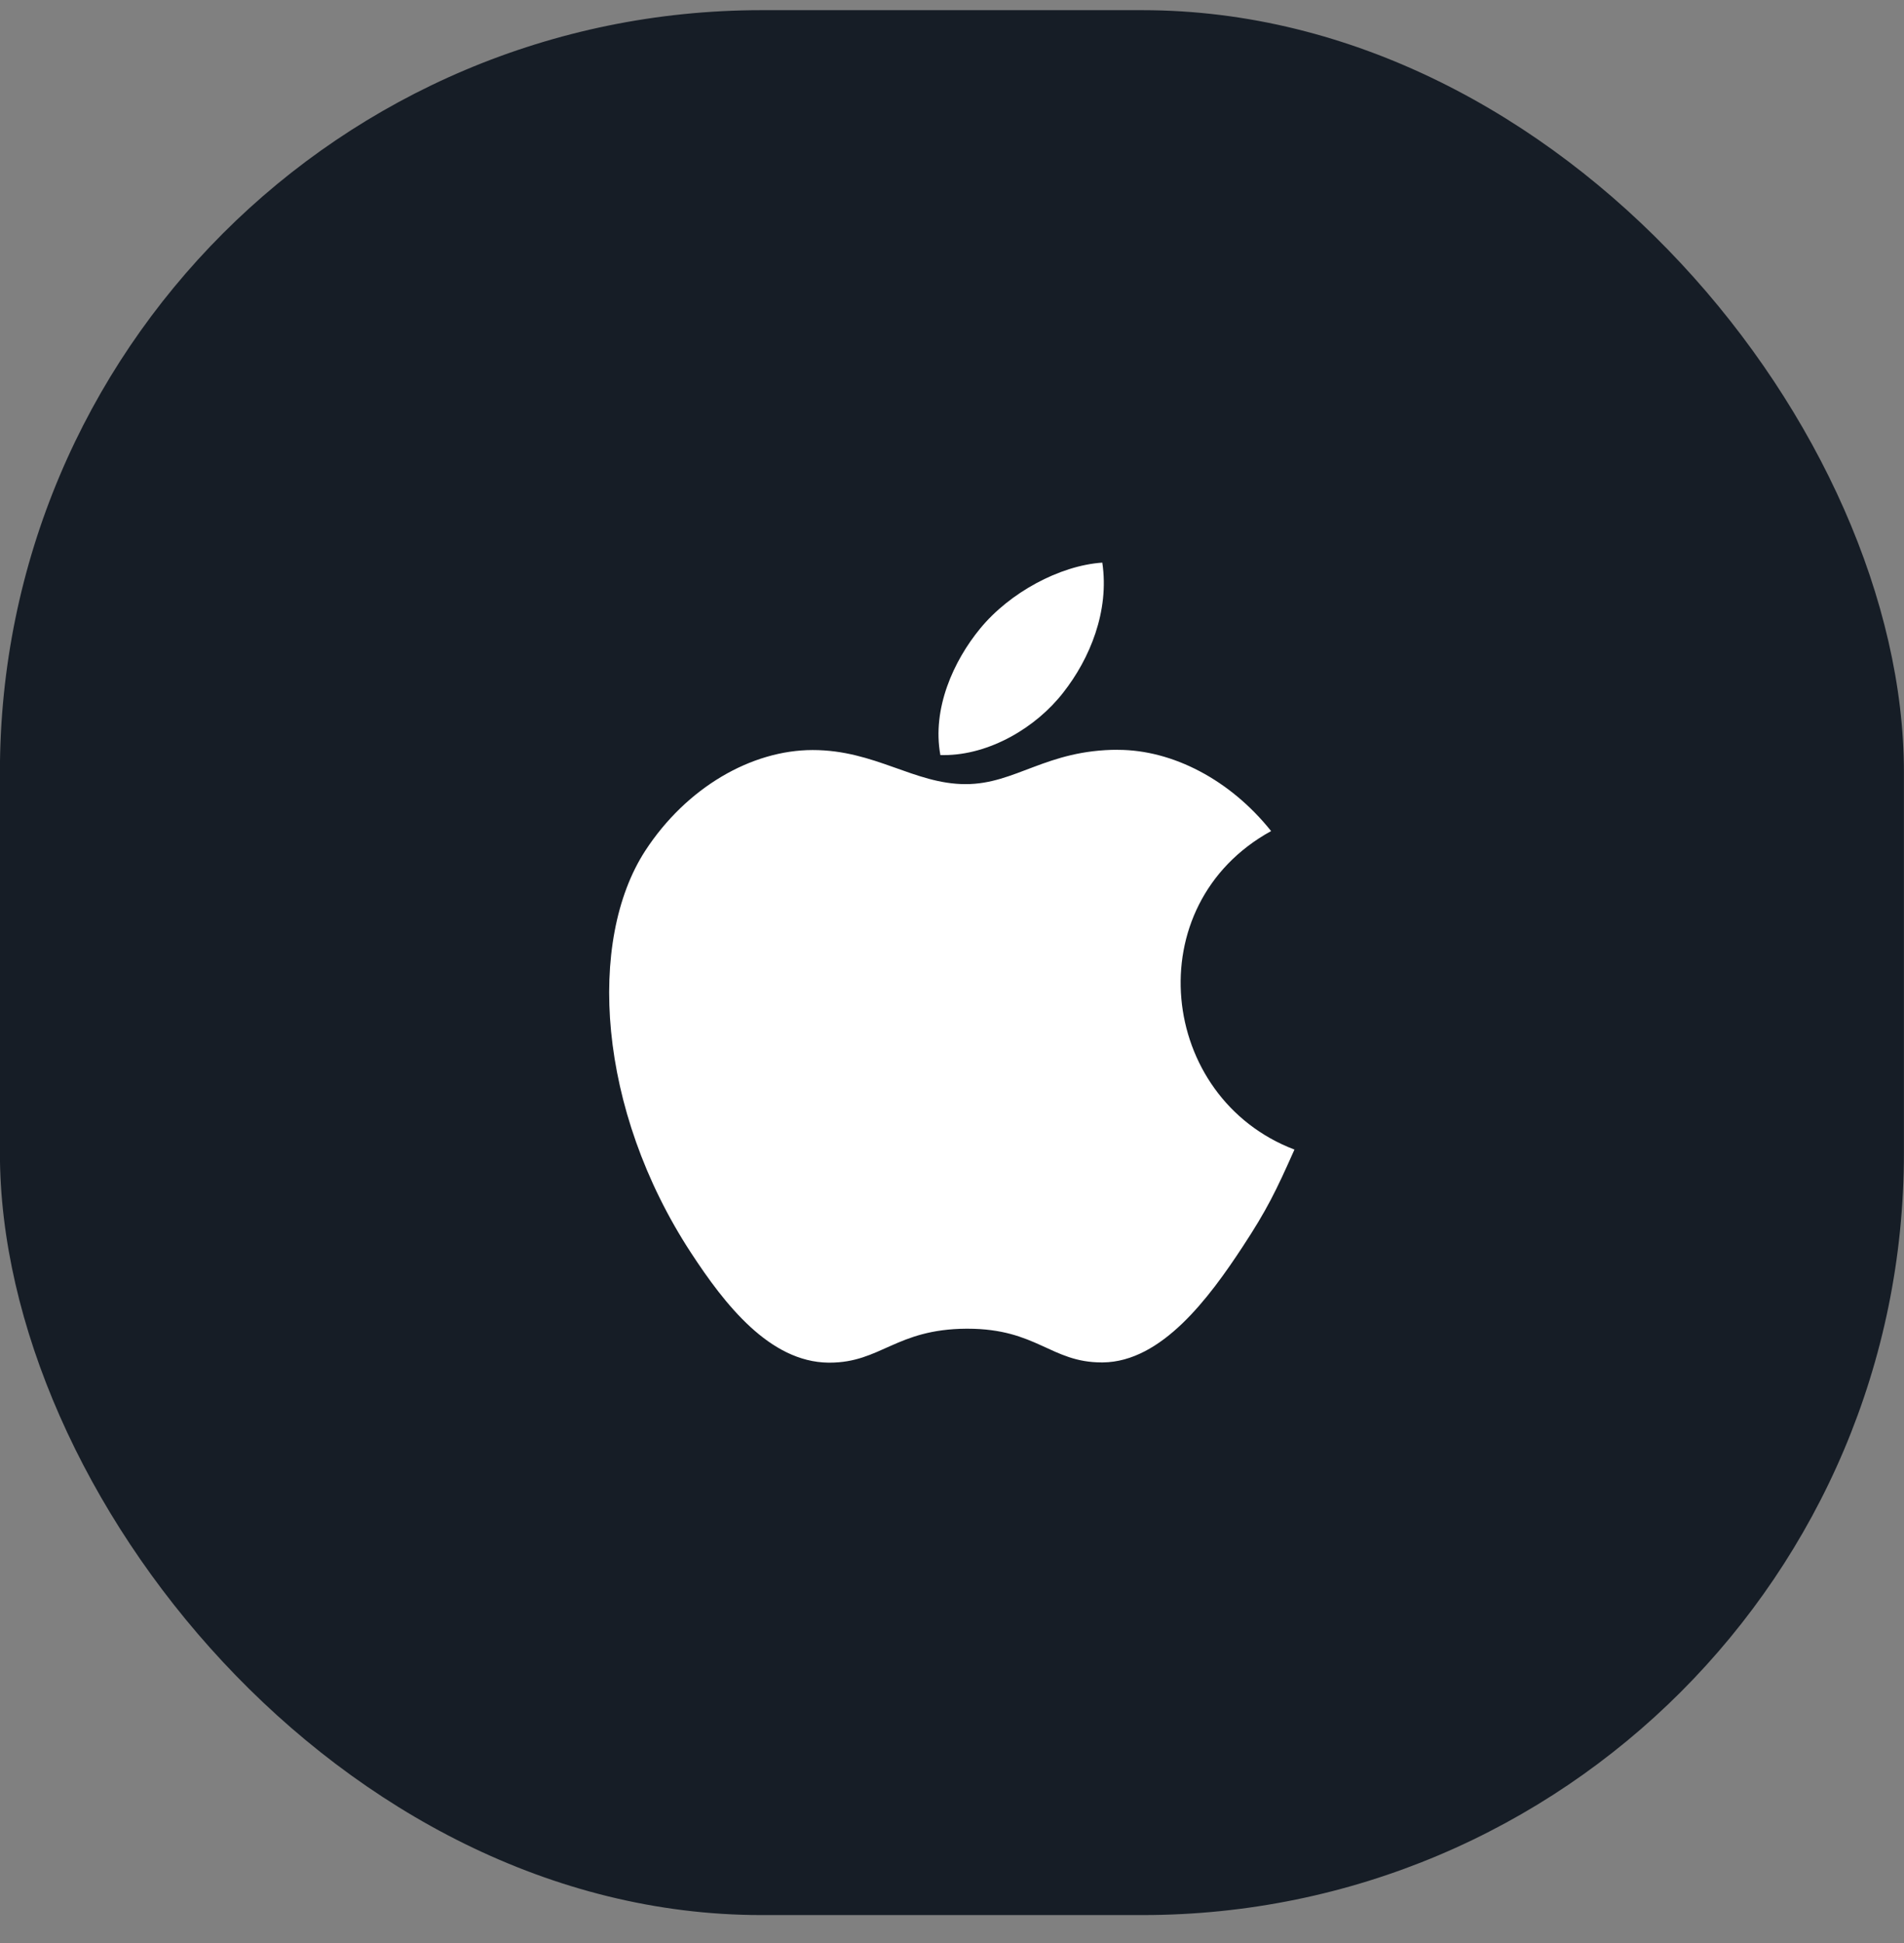
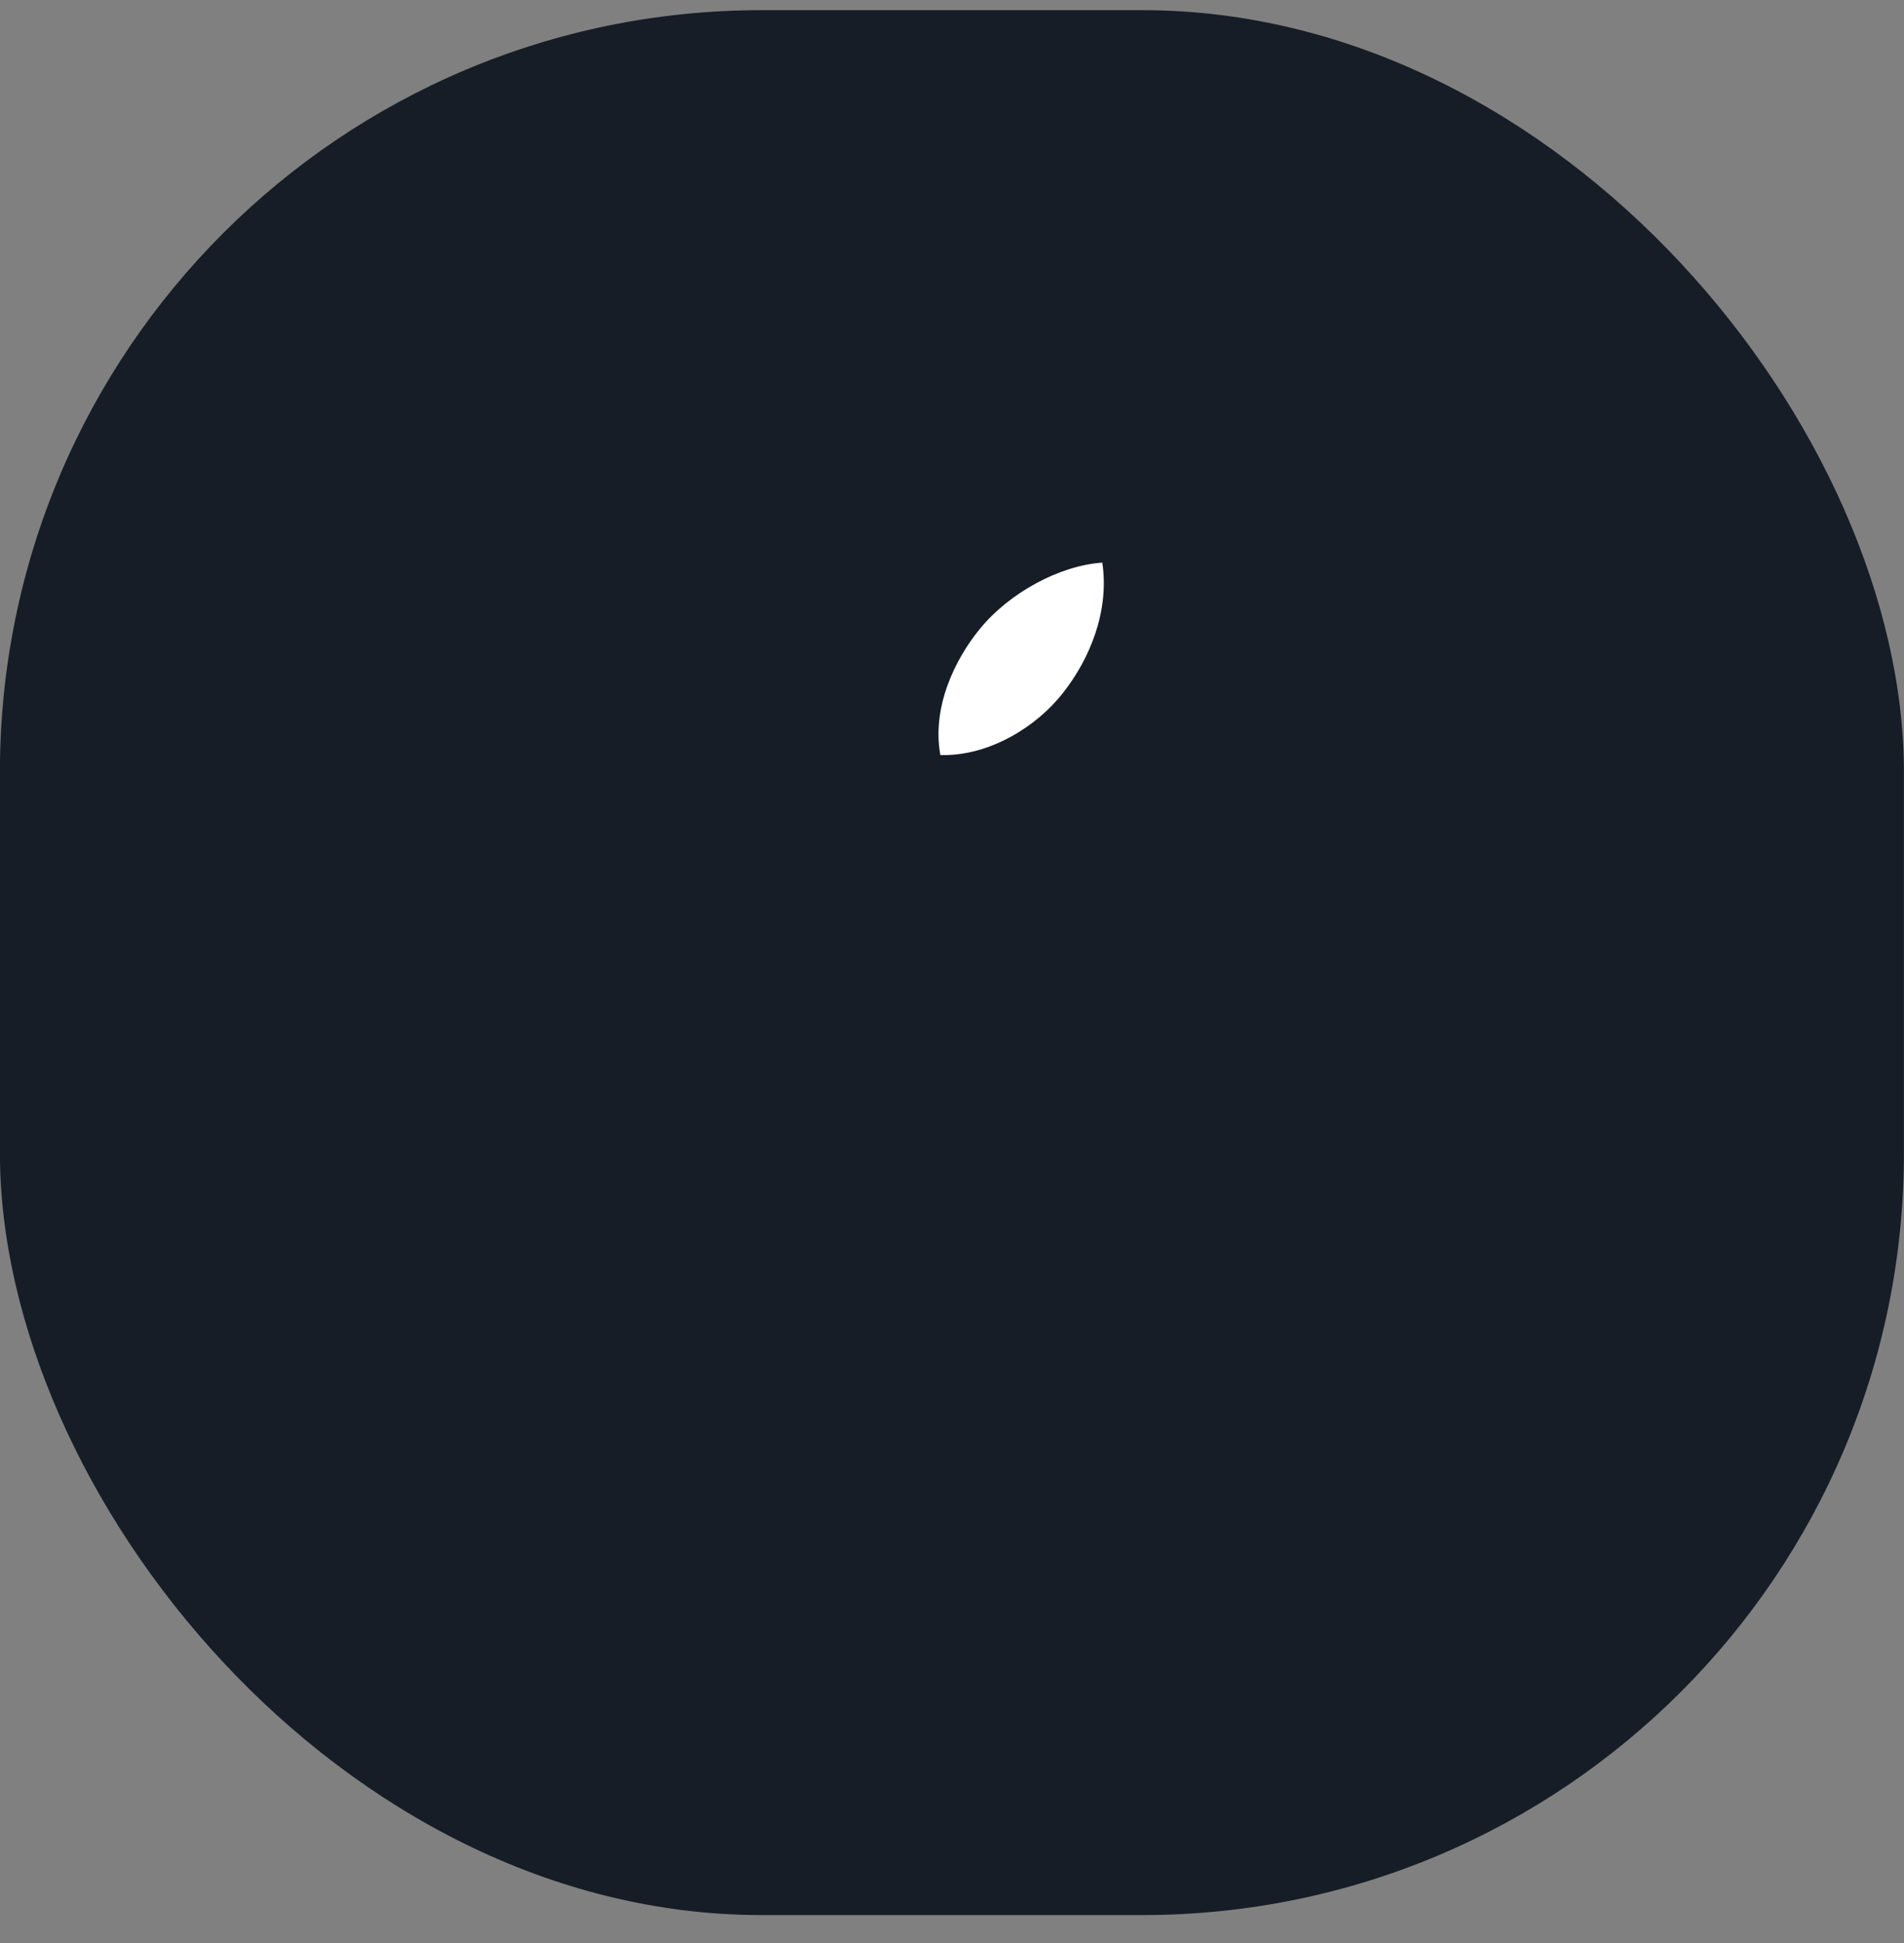
<svg xmlns="http://www.w3.org/2000/svg" width="50" height="51" viewBox="0 0 50 51" fill="none">
  <rect x="0" y="0" width="50" height="51" fill="#808080" stroke="none" />
  <rect x="-0.002" y="0.267" width="50" height="50" rx="20" fill="#161D26" />
-   <path d="M29.363 19.68C27.473 19.68 26.675 20.582 25.358 20.582C24.009 20.582 22.98 19.687 21.342 19.687C19.739 19.687 18.029 20.666 16.943 22.333C15.419 24.684 15.678 29.113 18.147 32.885C19.03 34.236 20.209 35.75 21.756 35.767H21.784C23.129 35.767 23.528 34.886 25.378 34.876H25.406C27.229 34.876 27.594 35.761 28.933 35.761H28.961C30.508 35.745 31.751 34.067 32.634 32.722C33.27 31.754 33.506 31.268 33.993 30.174C30.422 28.818 29.848 23.755 33.38 21.814C32.302 20.464 30.787 19.682 29.359 19.682L29.363 19.68Z" fill="white" />
  <path d="M28.947 14.768C27.822 14.844 26.51 15.56 25.741 16.496C25.043 17.343 24.47 18.6 24.695 19.82H24.785C25.983 19.82 27.209 19.098 27.925 18.174C28.615 17.294 29.138 16.047 28.947 14.768Z" fill="white" />
</svg>